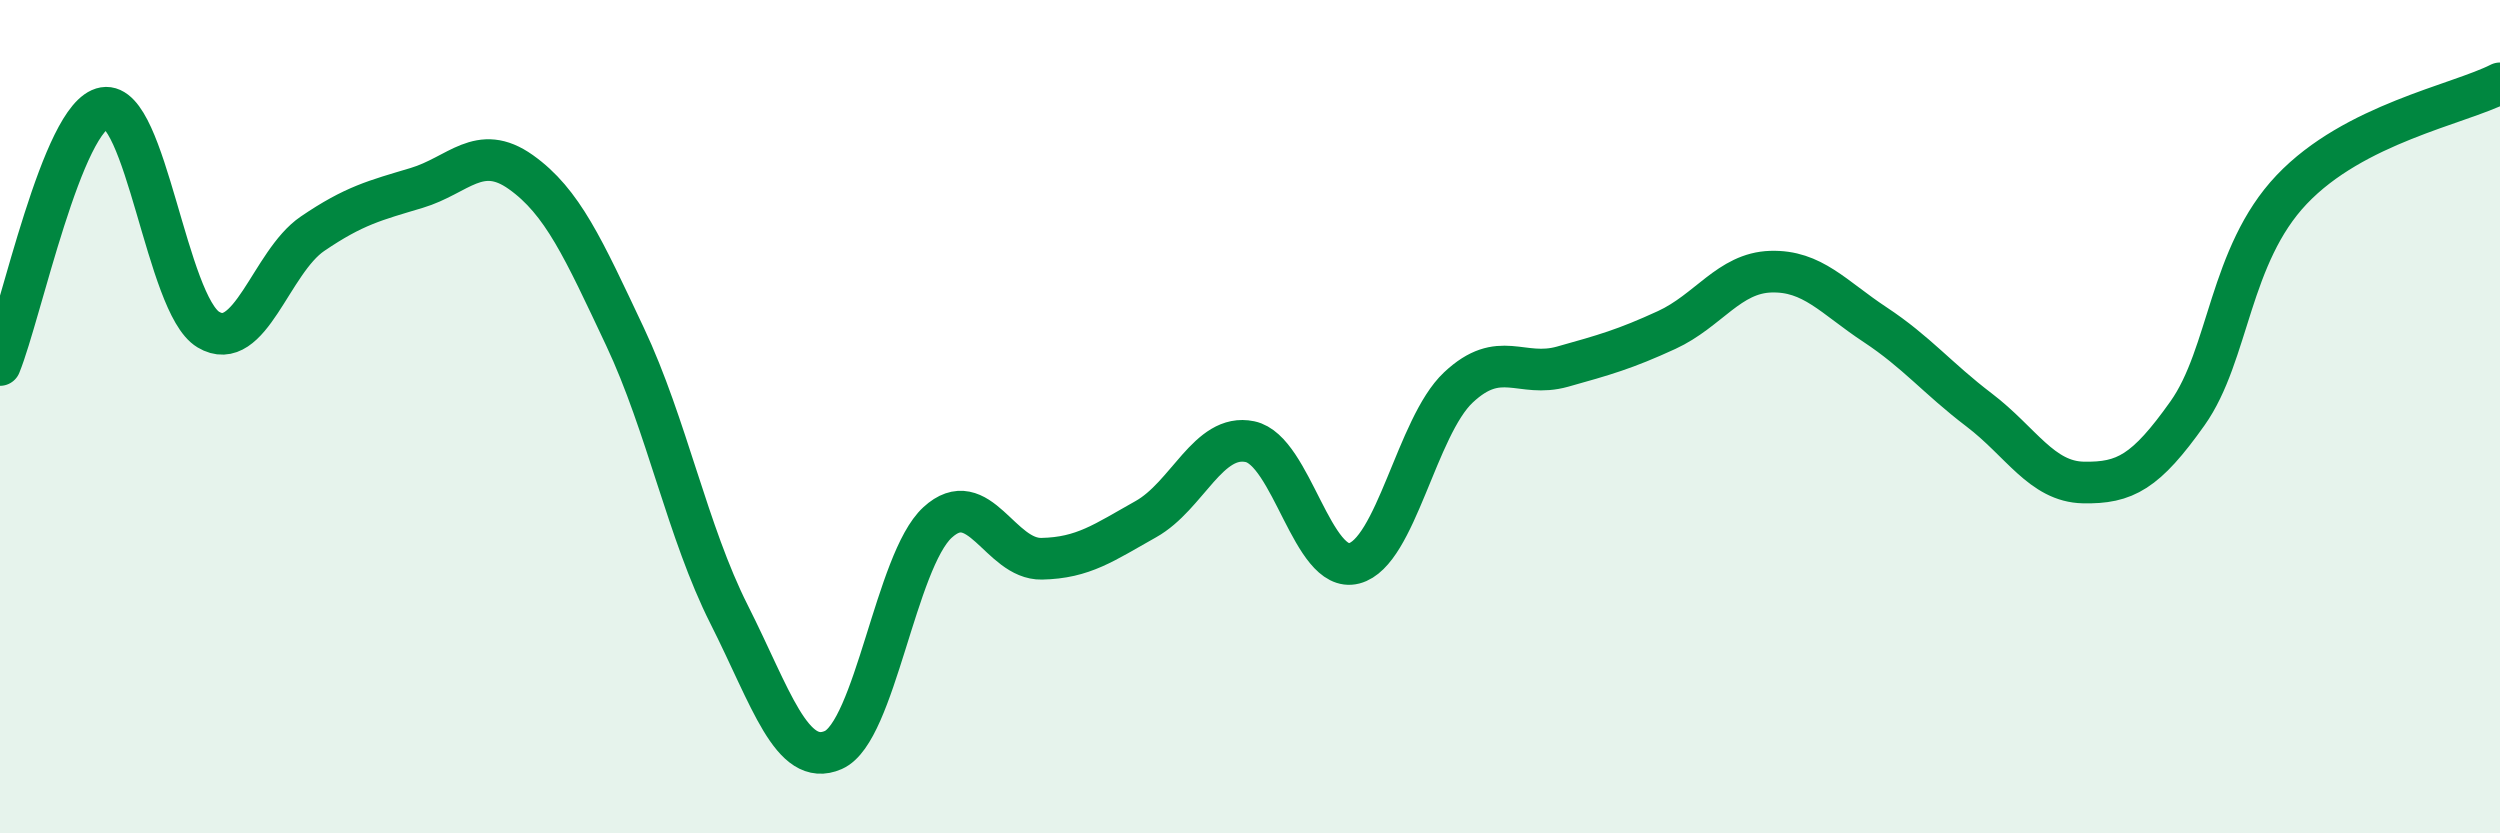
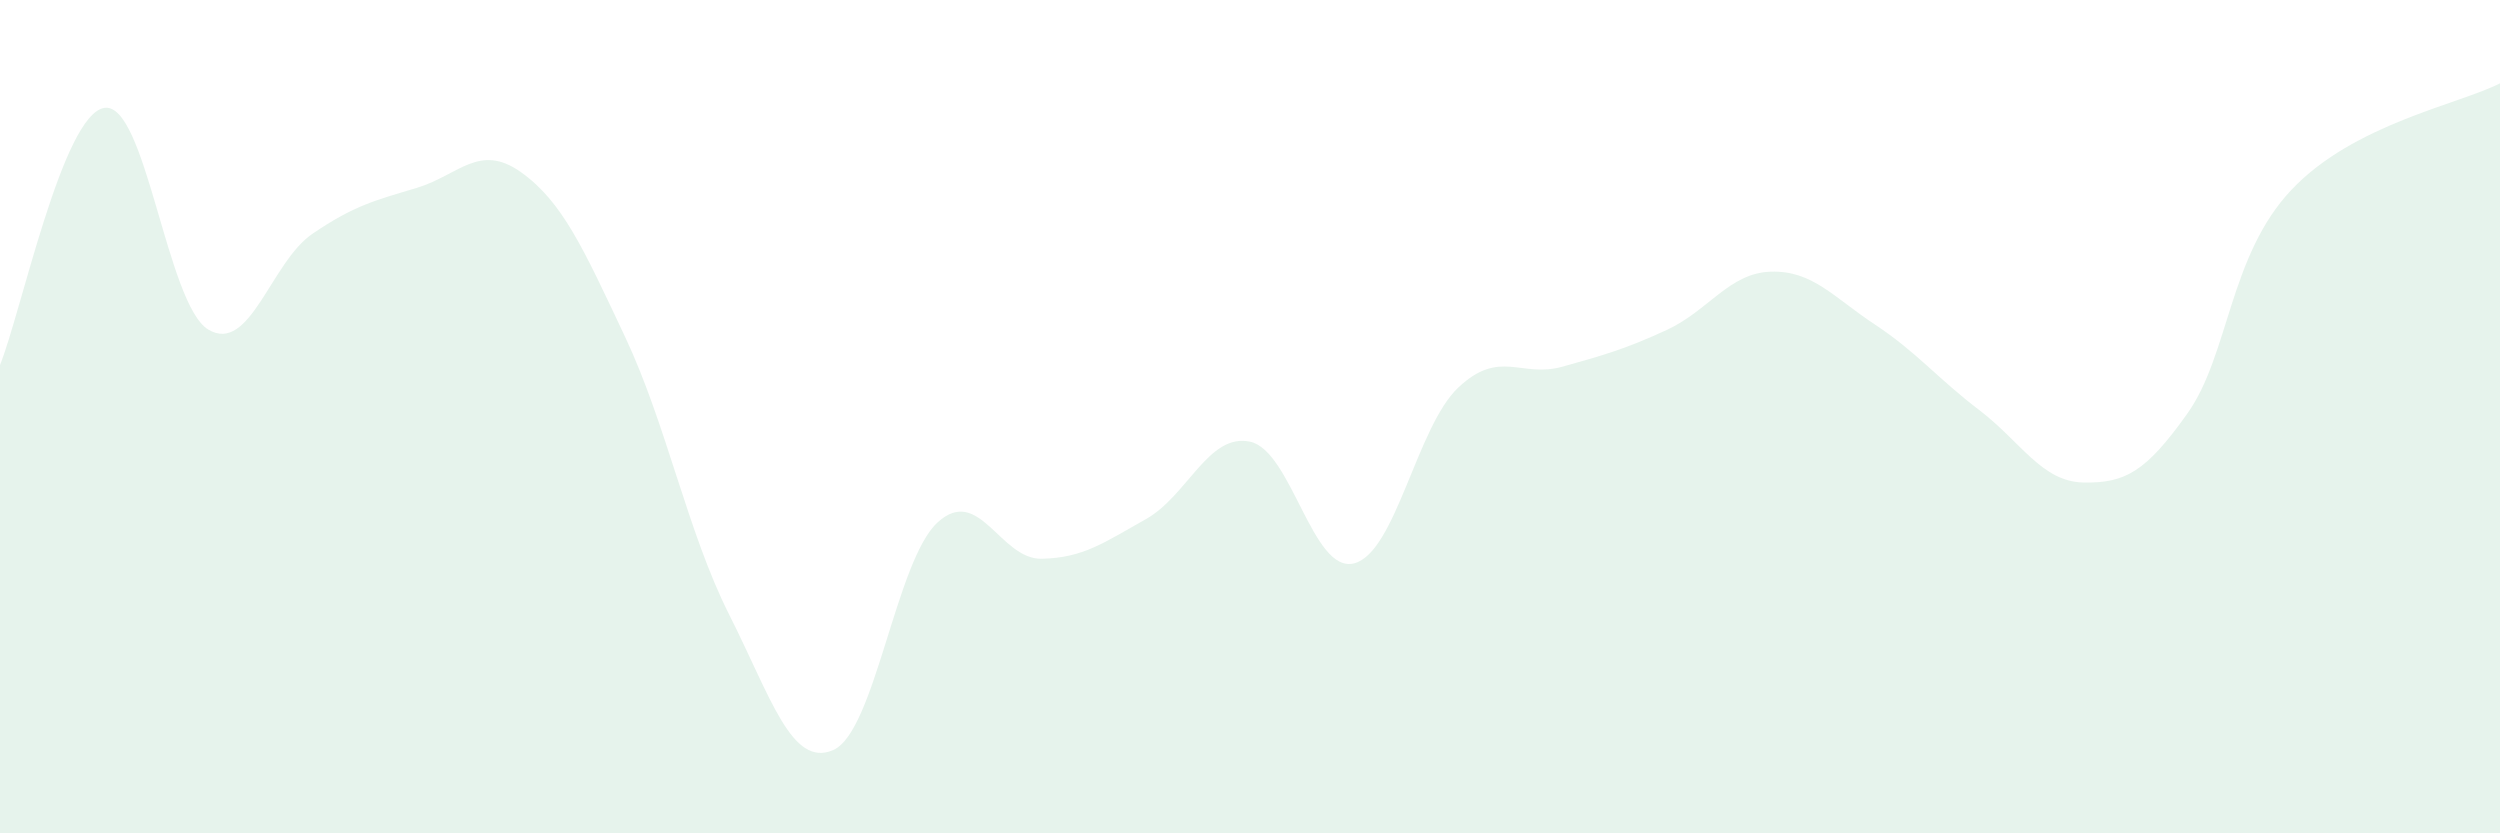
<svg xmlns="http://www.w3.org/2000/svg" width="60" height="20" viewBox="0 0 60 20">
  <path d="M 0,8.76 C 0.5,7.53 1.5,2.76 2.5,2.59 C 3.5,2.42 4,7.31 5,7.91 C 6,8.51 6.5,6.29 7.5,5.61 C 8.5,4.93 9,4.81 10,4.51 C 11,4.21 11.5,3.42 12.5,4.13 C 13.5,4.84 14,5.96 15,8.08 C 16,10.2 16.5,12.77 17.5,14.75 C 18.5,16.73 19,18.44 20,18 C 21,17.56 21.5,13.46 22.5,12.54 C 23.5,11.62 24,13.43 25,13.41 C 26,13.39 26.5,13.02 27.5,12.46 C 28.5,11.9 29,10.39 30,10.6 C 31,10.81 31.5,13.78 32.5,13.52 C 33.5,13.26 34,10.24 35,9.3 C 36,8.36 36.5,9.08 37.5,8.8 C 38.5,8.52 39,8.38 40,7.92 C 41,7.46 41.5,6.55 42.5,6.52 C 43.5,6.49 44,7.13 45,7.79 C 46,8.45 46.5,9.08 47.5,9.84 C 48.5,10.6 49,11.56 50,11.58 C 51,11.6 51.5,11.33 52.5,9.92 C 53.5,8.51 53.5,6.13 55,4.55 C 56.5,2.97 59,2.51 60,2L60 20L0 20Z" fill="#008740" opacity="0.1" stroke-linecap="round" stroke-linejoin="round" />
-   <path d="M 0,8.76 C 0.5,7.53 1.5,2.76 2.5,2.59 C 3.5,2.42 4,7.31 5,7.91 C 6,8.51 6.5,6.29 7.5,5.61 C 8.5,4.93 9,4.81 10,4.51 C 11,4.21 11.5,3.42 12.5,4.13 C 13.5,4.84 14,5.96 15,8.08 C 16,10.2 16.5,12.77 17.5,14.75 C 18.5,16.73 19,18.44 20,18 C 21,17.56 21.5,13.46 22.5,12.54 C 23.5,11.62 24,13.43 25,13.41 C 26,13.39 26.5,13.02 27.5,12.46 C 28.5,11.9 29,10.39 30,10.6 C 31,10.81 31.5,13.78 32.5,13.52 C 33.5,13.26 34,10.24 35,9.3 C 36,8.36 36.5,9.08 37.5,8.8 C 38.5,8.52 39,8.38 40,7.92 C 41,7.46 41.5,6.55 42.5,6.52 C 43.5,6.49 44,7.13 45,7.79 C 46,8.45 46.5,9.08 47.5,9.84 C 48.5,10.6 49,11.56 50,11.58 C 51,11.6 51.5,11.33 52.5,9.92 C 53.5,8.51 53.5,6.13 55,4.55 C 56.5,2.97 59,2.51 60,2" stroke="#008740" stroke-width="1" fill="none" stroke-linecap="round" stroke-linejoin="round" />
</svg>